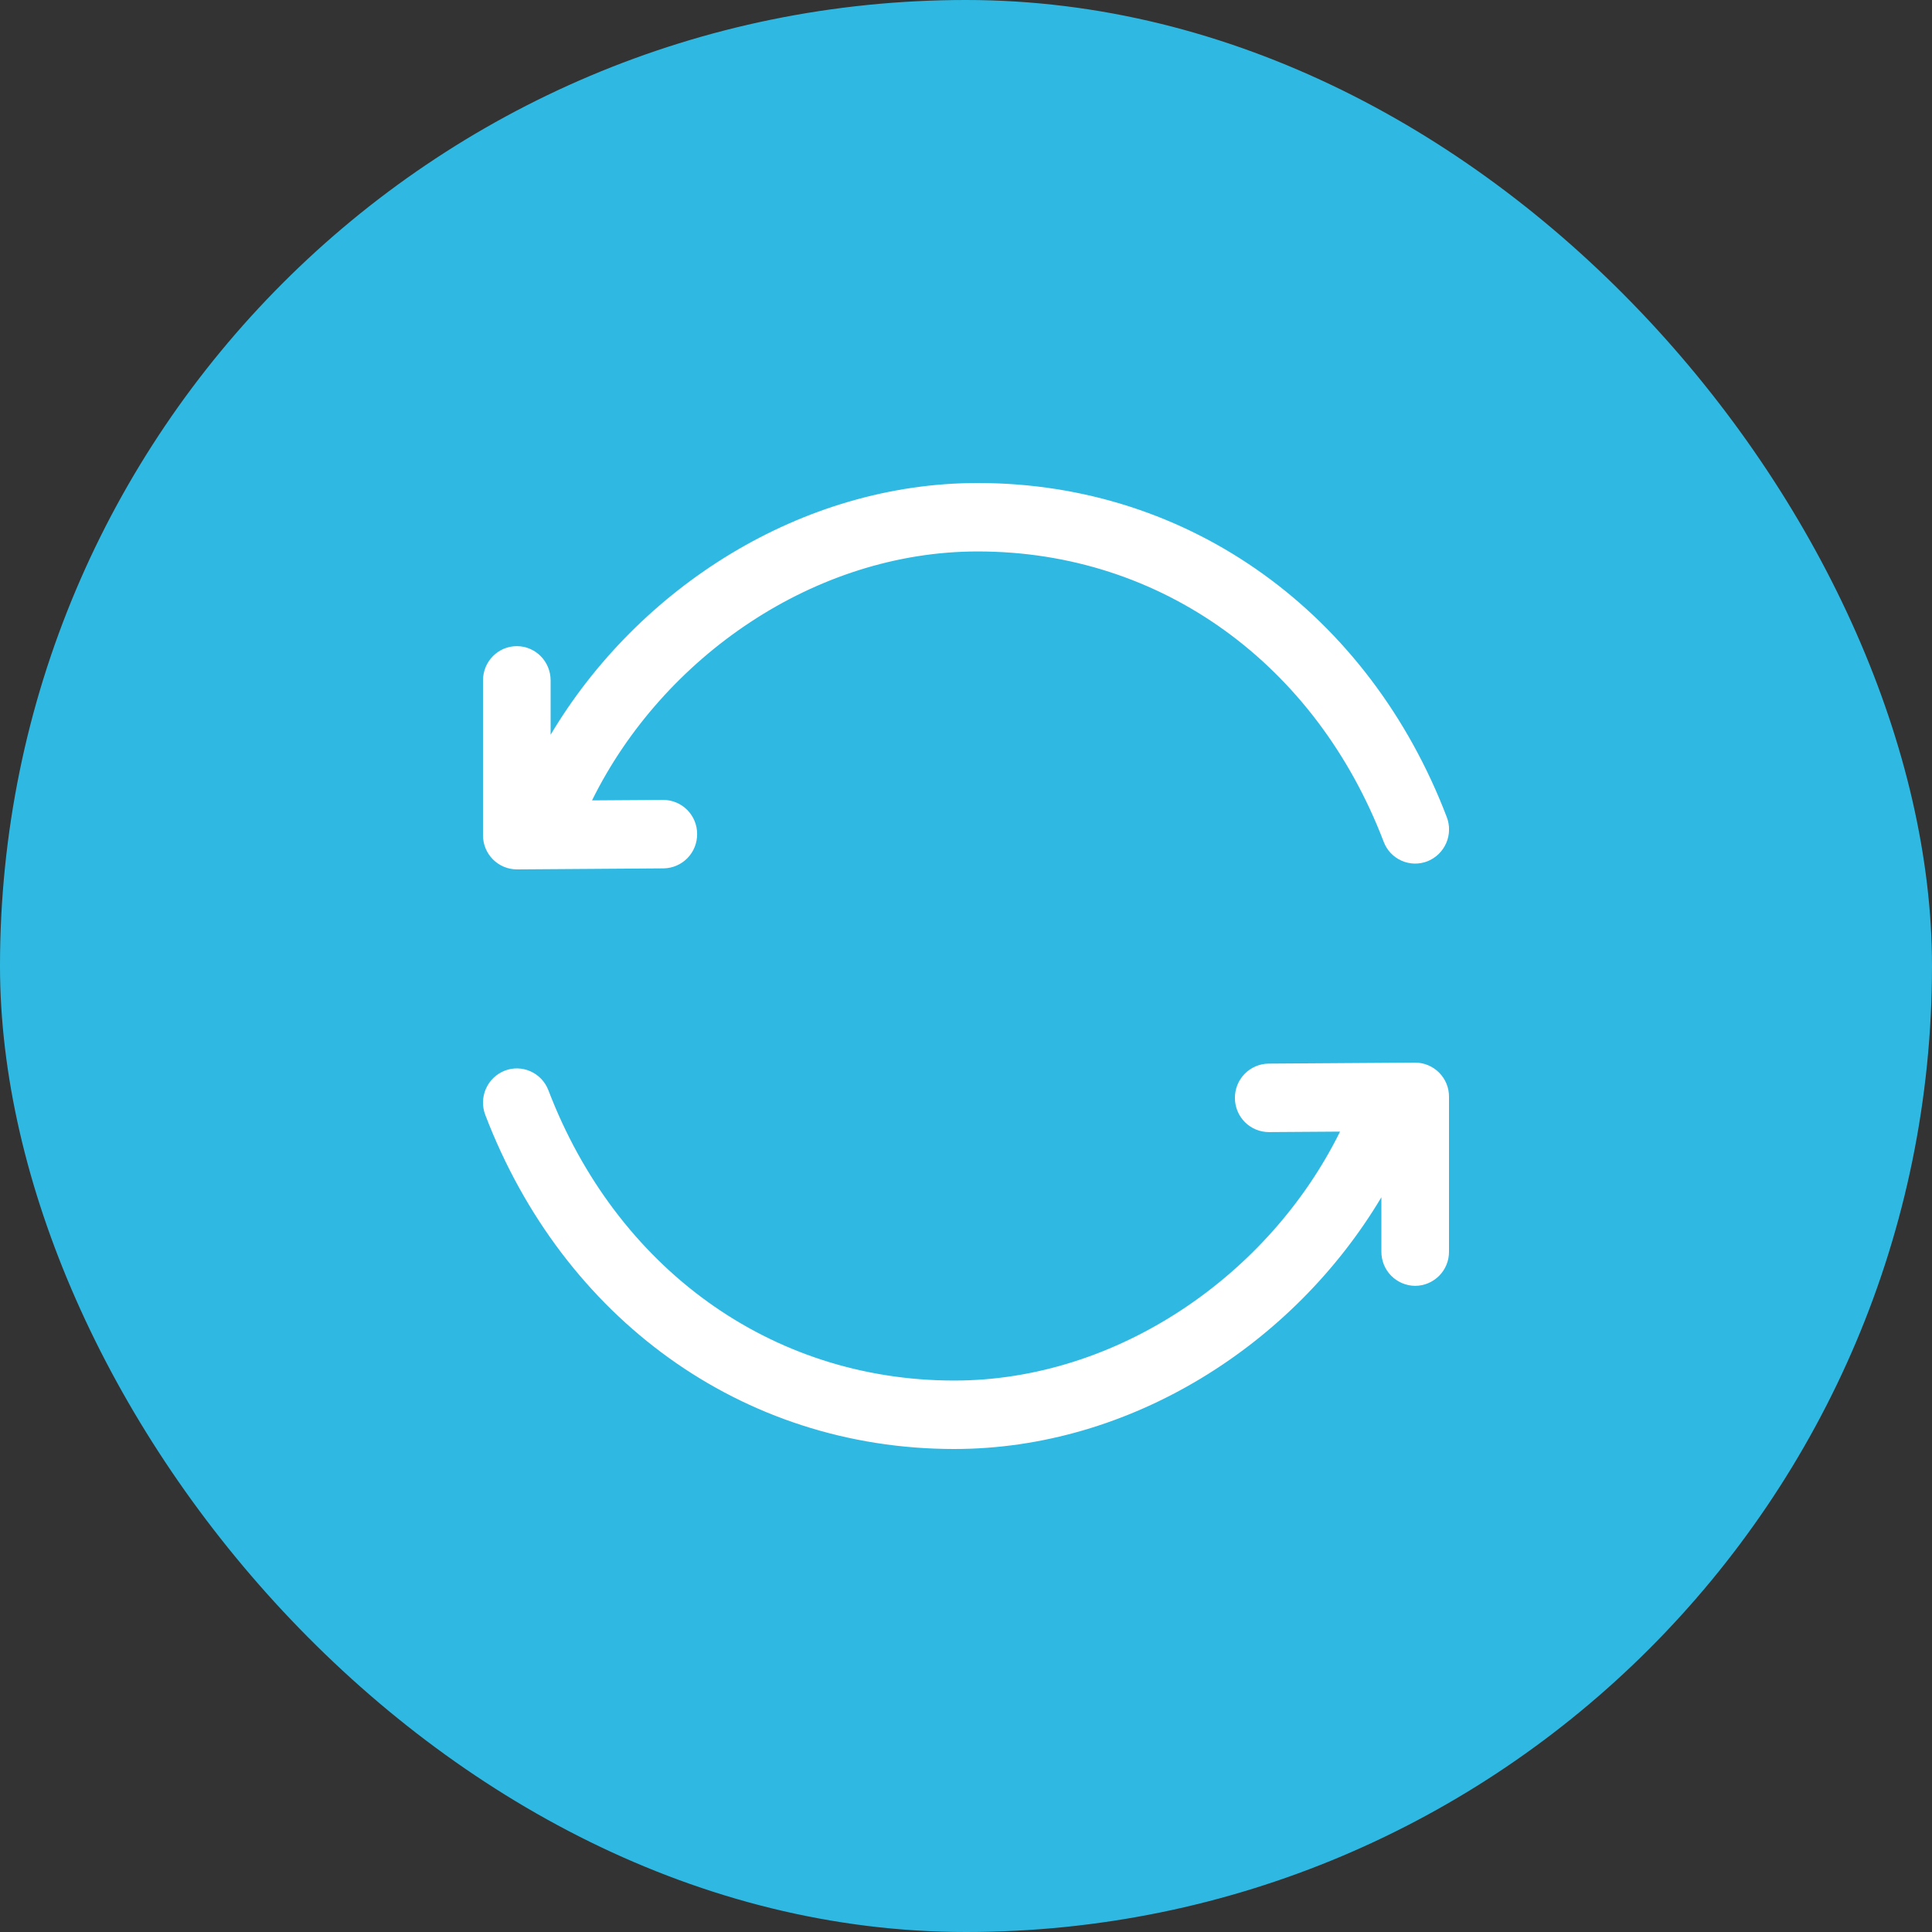
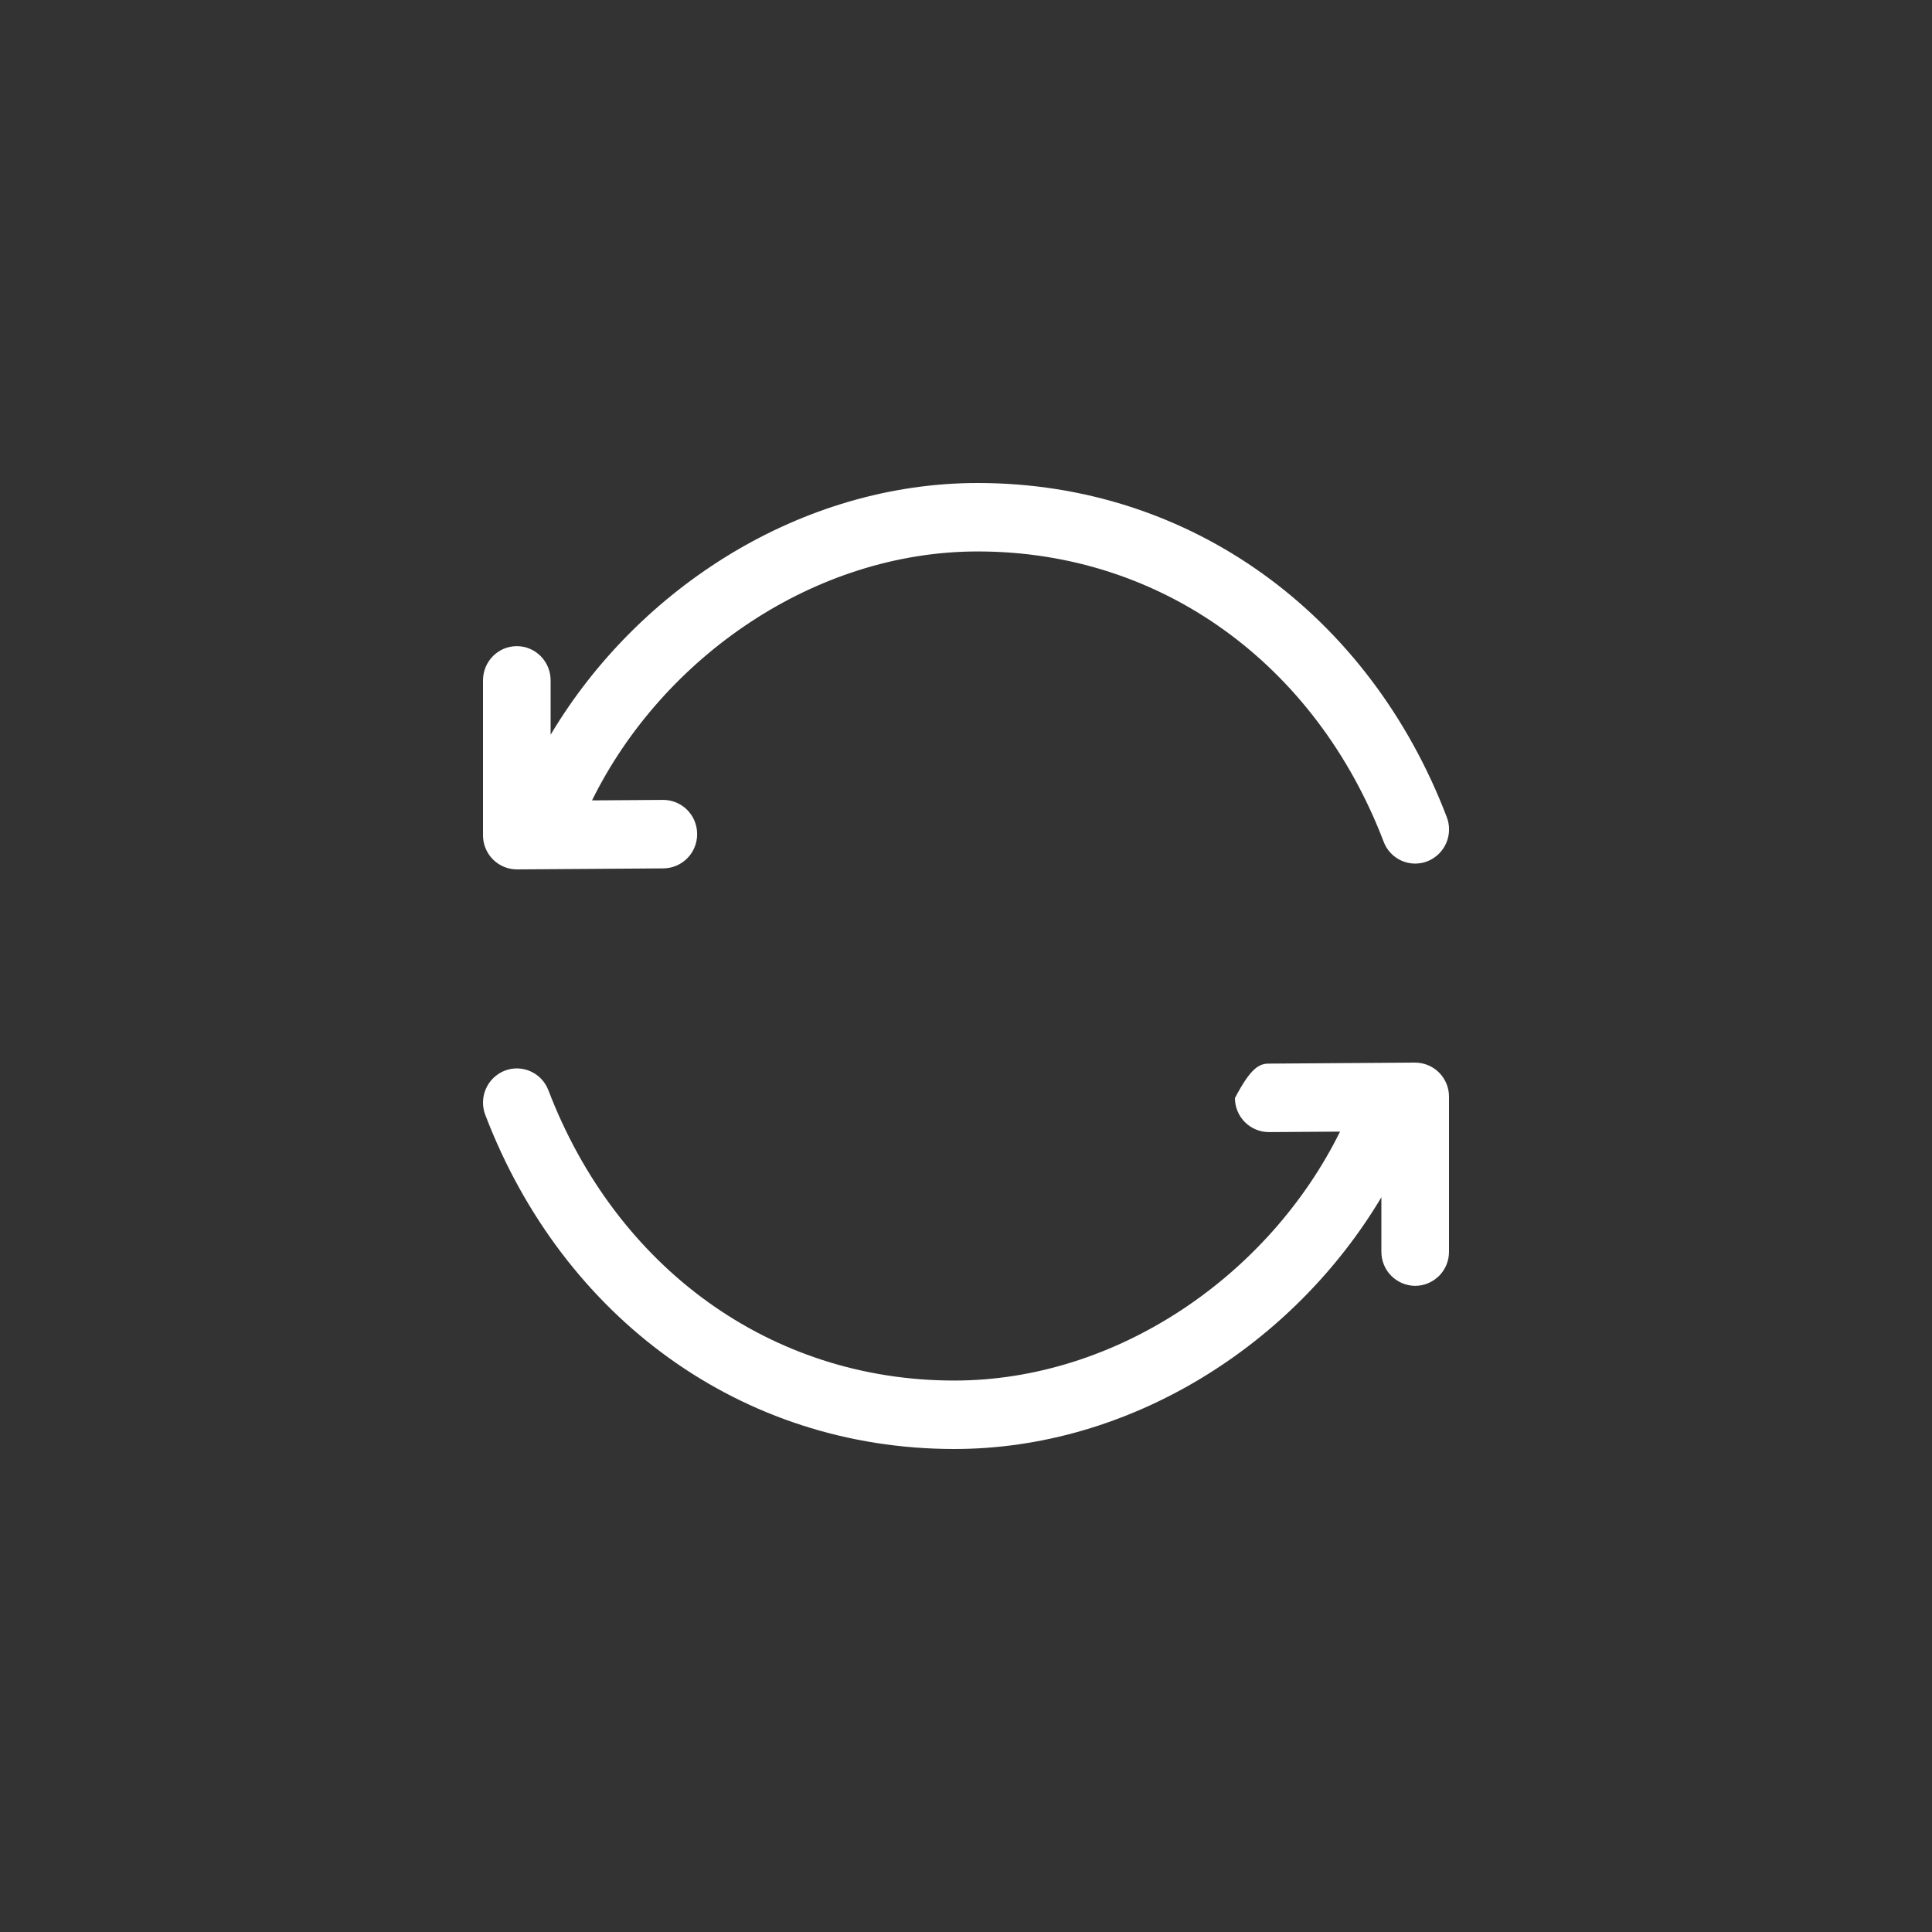
<svg xmlns="http://www.w3.org/2000/svg" width="100" height="100" viewBox="0 0 100 100" fill="none">
  <rect x="0" y="0" width="100" height="100" fill="#333333" stroke="none" />
-   <rect width="100" height="100" rx="50" fill="#2FB9E2" />
  <g clip-path="url(#clip0_161_2)">
-     <path d="M73.238 55C73.47 55 73.701 55.045 73.915 55.134C74.13 55.224 74.325 55.354 74.489 55.519C74.652 55.684 74.782 55.879 74.87 56.095C74.958 56.31 75.002 56.54 75 56.773V64.782C75.002 65.014 74.958 65.243 74.871 65.458C74.784 65.672 74.655 65.867 74.493 66.032C74.33 66.196 74.137 66.327 73.924 66.417C73.711 66.507 73.482 66.554 73.25 66.555C73.019 66.554 72.79 66.507 72.577 66.417C72.364 66.327 72.171 66.196 72.008 66.032C71.845 65.867 71.717 65.672 71.63 65.458C71.543 65.243 71.499 65.014 71.5 64.782V61.97C66.948 69.61 58.498 75 49.393 75C38.368 75 29.128 68.198 25.12 57.712C24.951 57.276 24.961 56.79 25.148 56.36C25.335 55.931 25.685 55.593 26.12 55.42C27.02 55.068 28.035 55.52 28.385 56.432C31.885 65.588 39.855 71.457 49.393 71.457C57.82 71.457 65.693 66.002 69.36 58.572L65.683 58.597C65.452 58.598 65.222 58.553 65.009 58.464C64.795 58.376 64.6 58.246 64.437 58.083C64.273 57.919 64.143 57.725 64.055 57.512C63.966 57.298 63.92 57.069 63.92 56.837C63.914 56.37 64.094 55.92 64.42 55.586C64.746 55.251 65.191 55.059 65.658 55.053L73.238 55ZM50.613 25C61.633 25 70.875 31.802 74.883 42.288C75.052 42.724 75.043 43.21 74.855 43.64C74.668 44.069 74.318 44.407 73.883 44.58C73.668 44.664 73.438 44.704 73.207 44.699C72.977 44.693 72.749 44.642 72.539 44.547C72.328 44.453 72.138 44.318 71.98 44.15C71.822 43.982 71.699 43.784 71.618 43.568C68.118 34.413 60.148 28.543 50.61 28.543C42.183 28.543 34.31 33.998 30.643 41.428L34.32 41.403C34.552 41.402 34.781 41.447 34.995 41.536C35.209 41.624 35.403 41.754 35.566 41.917C35.73 42.081 35.86 42.275 35.949 42.488C36.037 42.702 36.083 42.931 36.083 43.163C36.089 43.63 35.909 44.08 35.584 44.414C35.258 44.749 34.812 44.941 34.345 44.947L26.763 45C26.53 45 26.3 44.955 26.086 44.866C25.871 44.776 25.676 44.646 25.512 44.481C25.349 44.316 25.219 44.121 25.131 43.905C25.043 43.69 24.999 43.46 25 43.227V35.218C25 34.237 25.783 33.445 26.75 33.445C27.718 33.445 28.5 34.237 28.5 35.218V38.03C33.053 30.39 41.503 25 50.608 25" fill="white" />
+     <path d="M73.238 55C73.47 55 73.701 55.045 73.915 55.134C74.13 55.224 74.325 55.354 74.489 55.519C74.652 55.684 74.782 55.879 74.87 56.095C74.958 56.31 75.002 56.54 75 56.773V64.782C75.002 65.014 74.958 65.243 74.871 65.458C74.784 65.672 74.655 65.867 74.493 66.032C74.33 66.196 74.137 66.327 73.924 66.417C73.711 66.507 73.482 66.554 73.25 66.555C73.019 66.554 72.79 66.507 72.577 66.417C72.364 66.327 72.171 66.196 72.008 66.032C71.845 65.867 71.717 65.672 71.63 65.458C71.543 65.243 71.499 65.014 71.5 64.782V61.97C66.948 69.61 58.498 75 49.393 75C38.368 75 29.128 68.198 25.12 57.712C24.951 57.276 24.961 56.79 25.148 56.36C25.335 55.931 25.685 55.593 26.12 55.42C27.02 55.068 28.035 55.52 28.385 56.432C31.885 65.588 39.855 71.457 49.393 71.457C57.82 71.457 65.693 66.002 69.36 58.572L65.683 58.597C65.452 58.598 65.222 58.553 65.009 58.464C64.795 58.376 64.6 58.246 64.437 58.083C64.273 57.919 64.143 57.725 64.055 57.512C63.966 57.298 63.92 57.069 63.92 56.837C64.746 55.251 65.191 55.059 65.658 55.053L73.238 55ZM50.613 25C61.633 25 70.875 31.802 74.883 42.288C75.052 42.724 75.043 43.21 74.855 43.64C74.668 44.069 74.318 44.407 73.883 44.58C73.668 44.664 73.438 44.704 73.207 44.699C72.977 44.693 72.749 44.642 72.539 44.547C72.328 44.453 72.138 44.318 71.98 44.15C71.822 43.982 71.699 43.784 71.618 43.568C68.118 34.413 60.148 28.543 50.61 28.543C42.183 28.543 34.31 33.998 30.643 41.428L34.32 41.403C34.552 41.402 34.781 41.447 34.995 41.536C35.209 41.624 35.403 41.754 35.566 41.917C35.73 42.081 35.86 42.275 35.949 42.488C36.037 42.702 36.083 42.931 36.083 43.163C36.089 43.63 35.909 44.08 35.584 44.414C35.258 44.749 34.812 44.941 34.345 44.947L26.763 45C26.53 45 26.3 44.955 26.086 44.866C25.871 44.776 25.676 44.646 25.512 44.481C25.349 44.316 25.219 44.121 25.131 43.905C25.043 43.69 24.999 43.46 25 43.227V35.218C25 34.237 25.783 33.445 26.75 33.445C27.718 33.445 28.5 34.237 28.5 35.218V38.03C33.053 30.39 41.503 25 50.608 25" fill="white" />
  </g>
  <defs>
    <clipPath id="clip0_161_2">
      <rect width="50" height="50" fill="white" transform="translate(25 25)" />
    </clipPath>
  </defs>
</svg>